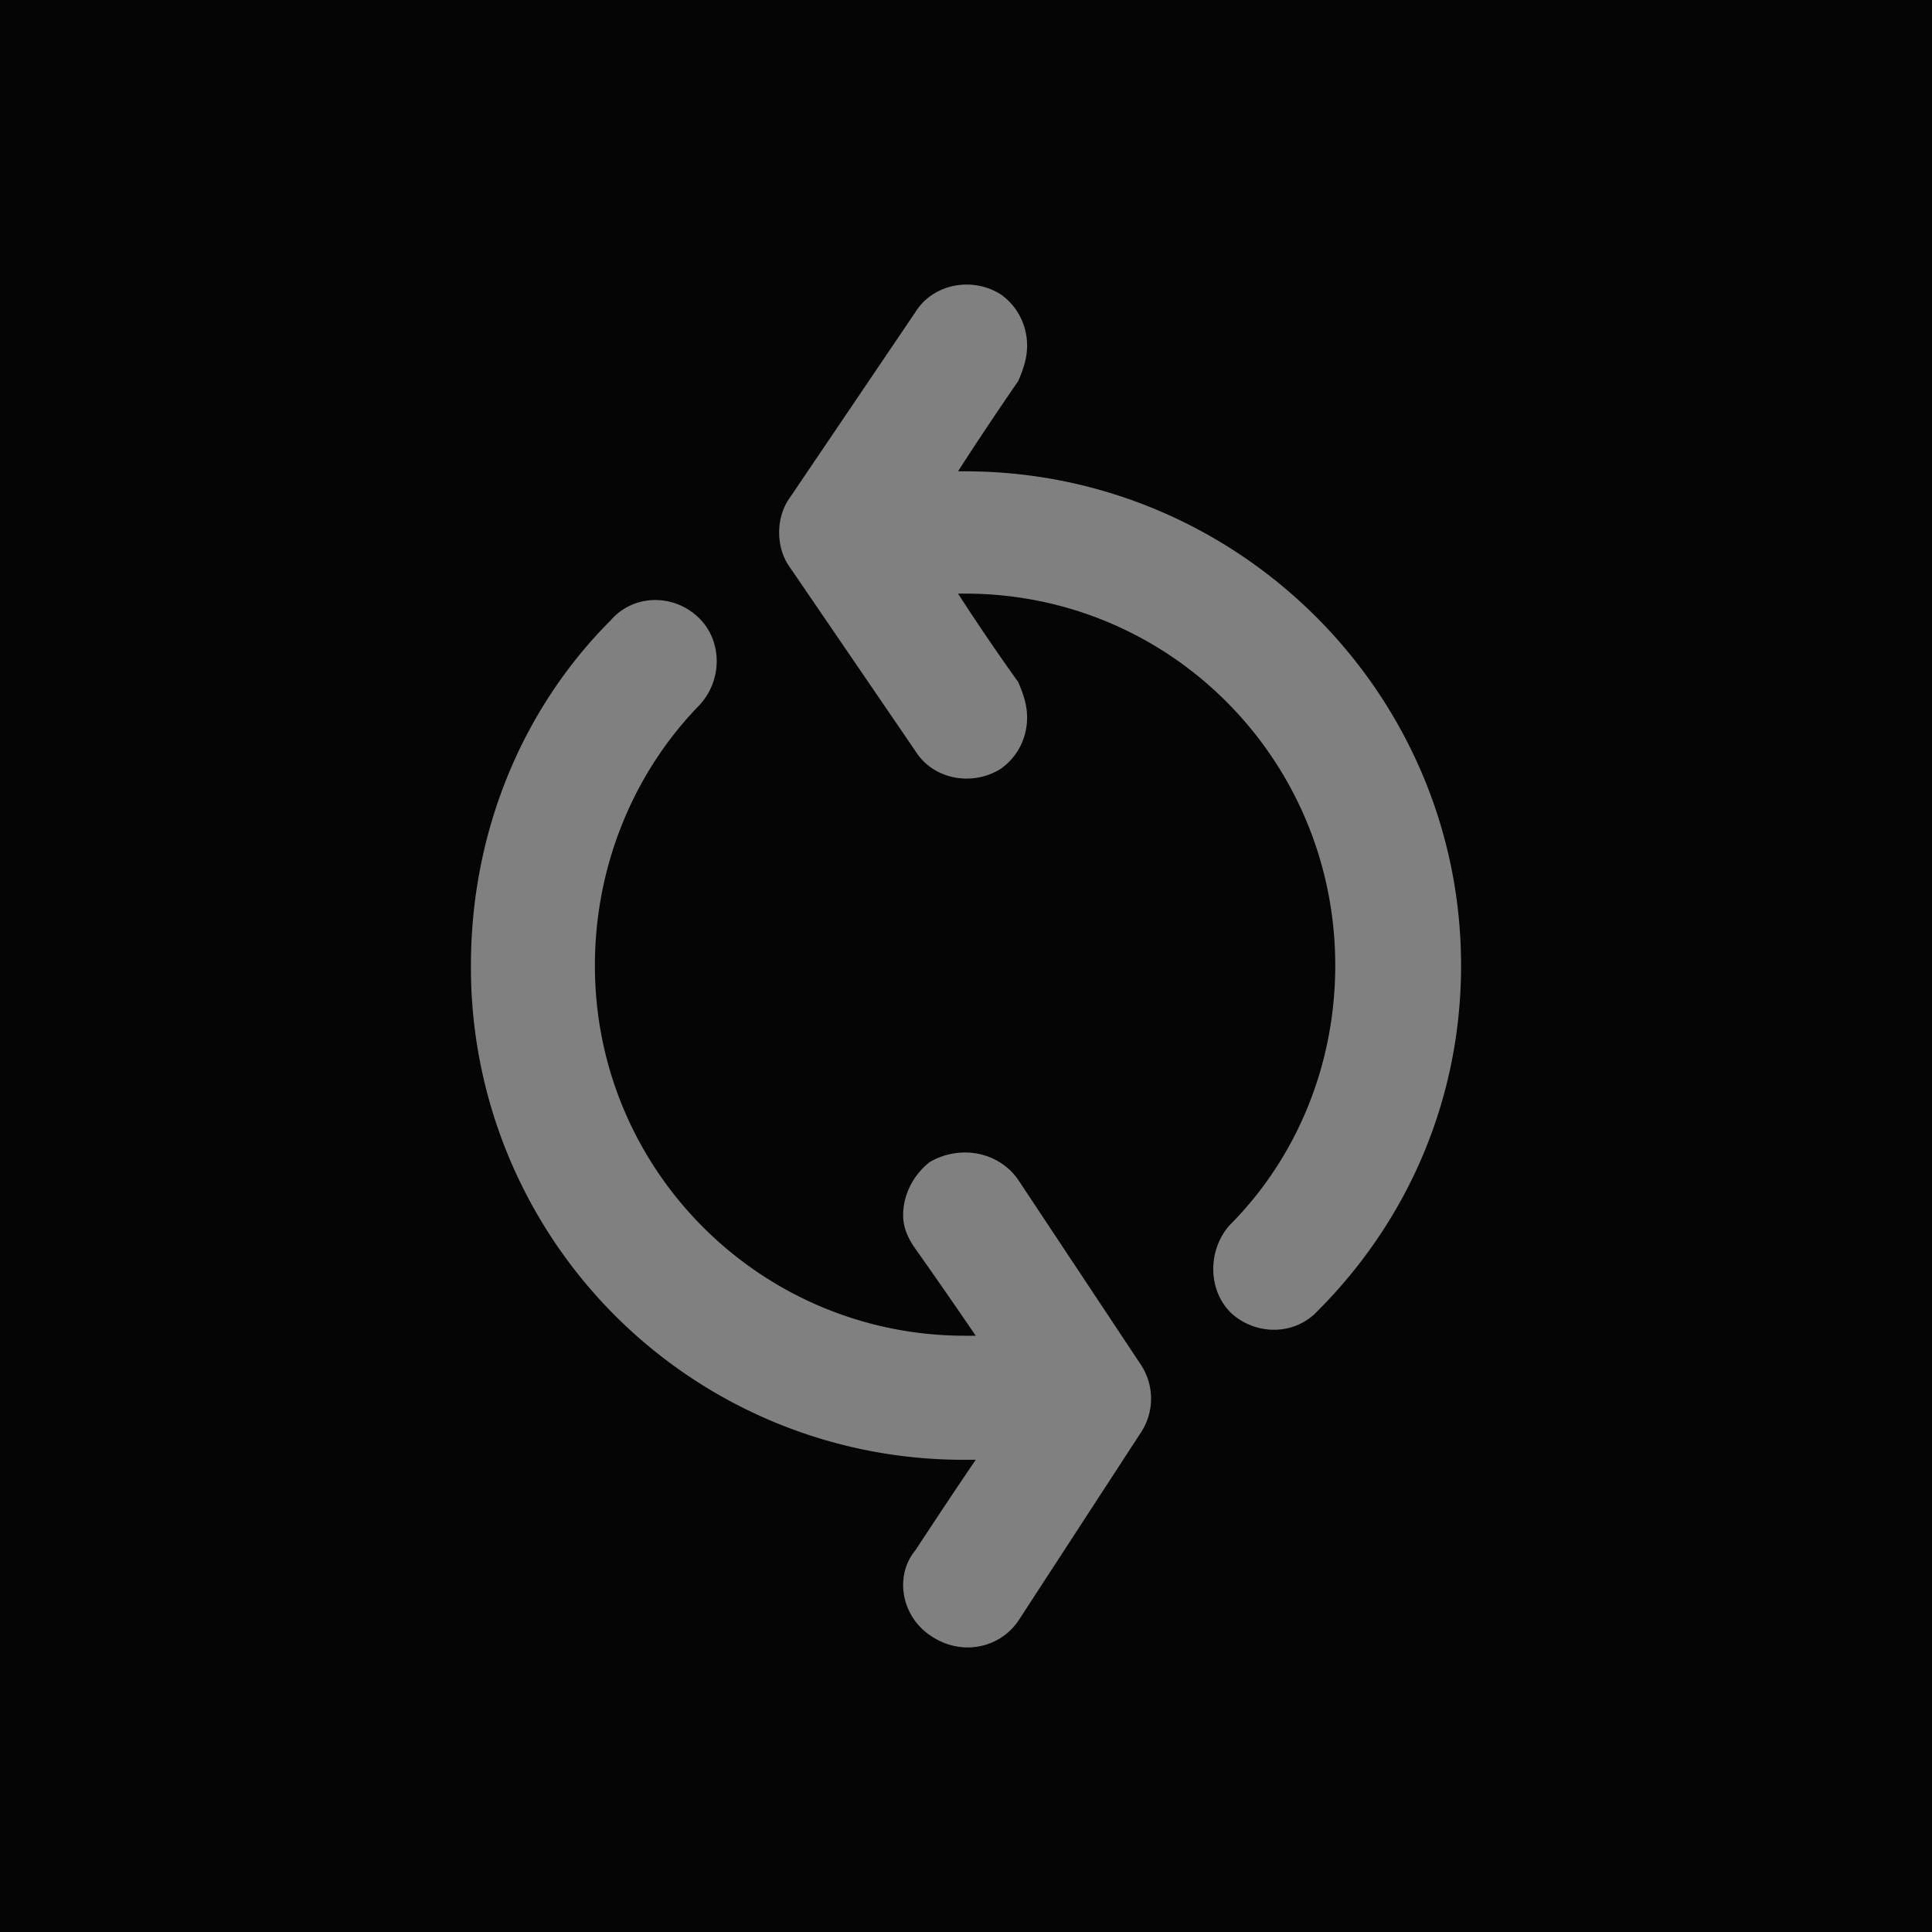
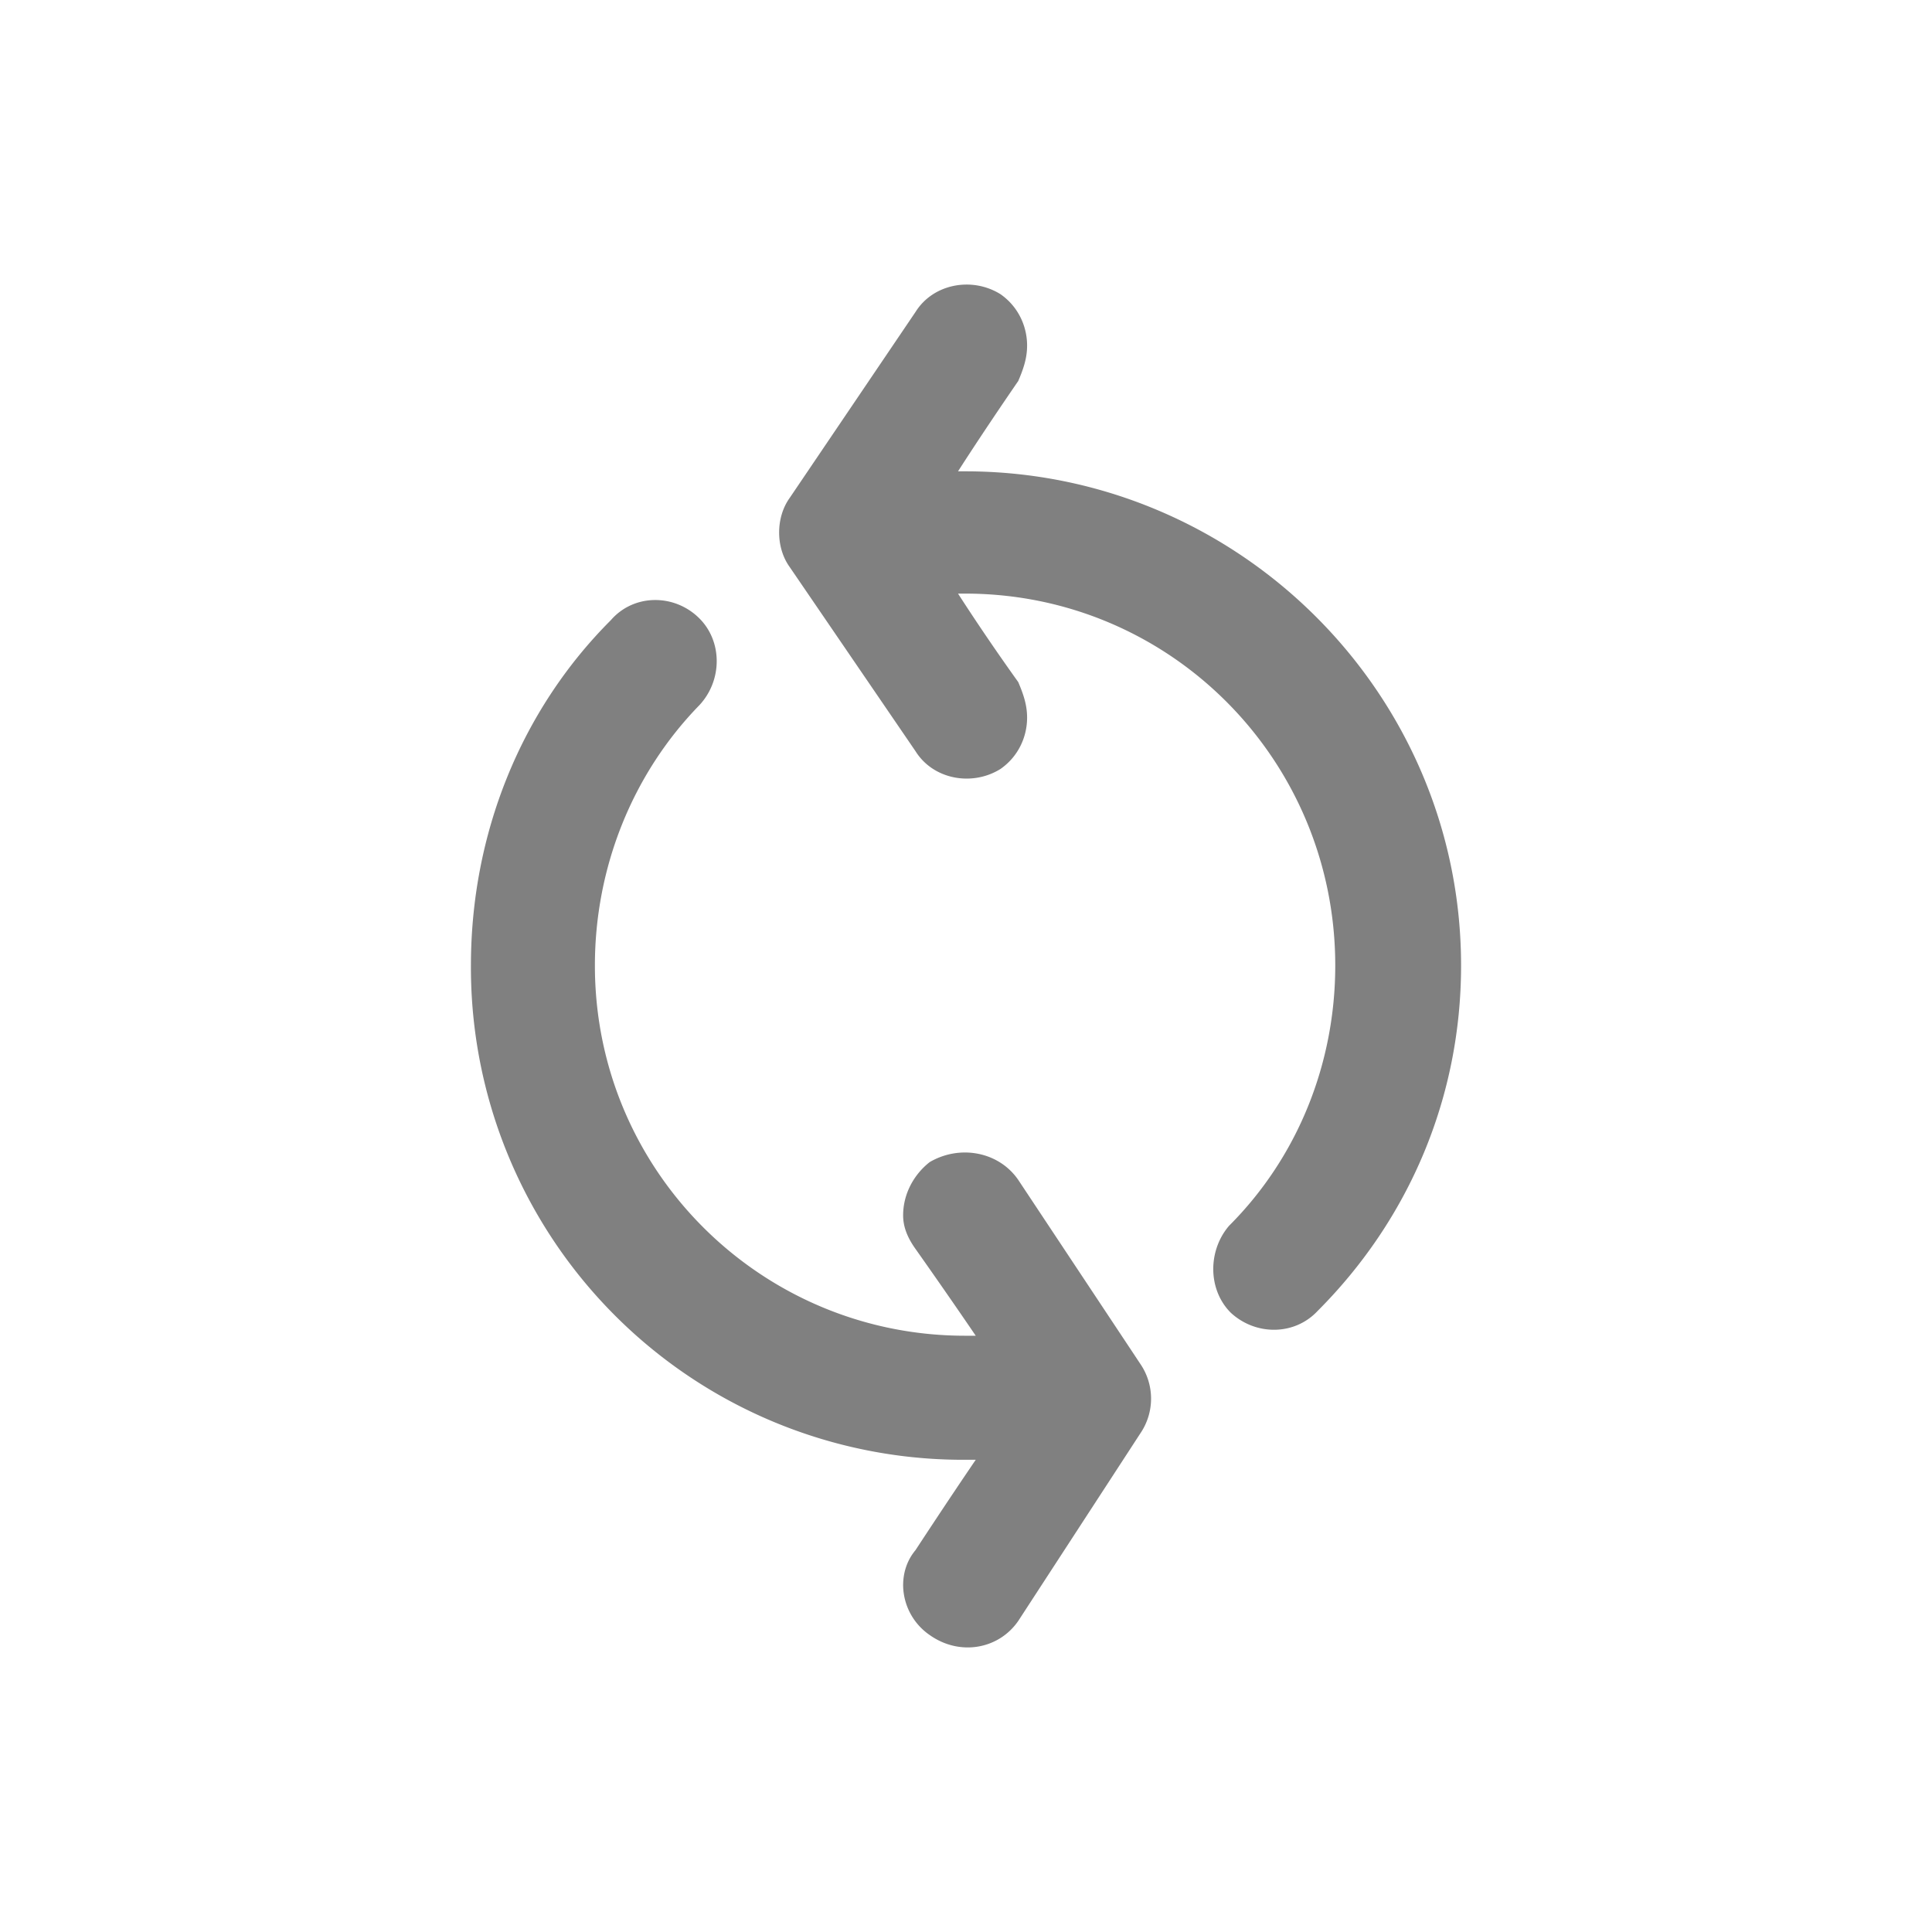
<svg xmlns="http://www.w3.org/2000/svg" viewBox="0 0 48 48" fill-rule="evenodd" clip-rule="evenodd" stroke-linejoin="round" stroke-miterlimit="2">
-   <path fill="#050505" d="M0 0h48v48H0z" />
  <path d="M11.7 23.988c0-3.256 1.232-6.336 3.476-8.58.572-.66 1.584-.66 2.2-.044.574.572.574 1.54 0 2.156-1.672 1.716-2.596 4.048-2.596 6.468 0 5.106 4.136 9.198 9.198 9.198h.264c-.748-1.1-1.496-2.156-1.496-2.156-.22-.308-.308-.574-.308-.836 0-.528.264-1.012.66-1.322.748-.438 1.716-.262 2.2.442l3.036 4.576a1.53 1.53 0 010 1.718l-3.036 4.664c-.484.702-1.452.88-2.2.35a1.52 1.52 0 01-.66-1.232c0-.306.088-.614.308-.878 0 0 .748-1.146 1.496-2.244h-.264A12.229 12.229 0 0111.7 23.988m21.474 0c0-5.104-4.092-9.24-9.196-9.24h-.176a55.153 55.153 0 001.496 2.198c.132.31.22.574.22.882 0 .484-.22.968-.66 1.276-.704.44-1.672.264-2.112-.44l-3.126-4.576c-.35-.484-.35-1.232 0-1.718l3.126-4.62c.44-.704 1.408-.88 2.112-.44.44.308.66.794.66 1.276 0 .308-.088.572-.22.88 0 0-.792 1.146-1.496 2.244h.176c6.776 0 12.322 5.502 12.322 12.278 0 3.258-1.276 6.292-3.564 8.582-.574.616-1.54.616-2.158.044-.572-.572-.572-1.54-.044-2.158 1.716-1.714 2.64-4.046 2.64-6.468" fill="gray" fill-rule="nonzero" />
</svg>